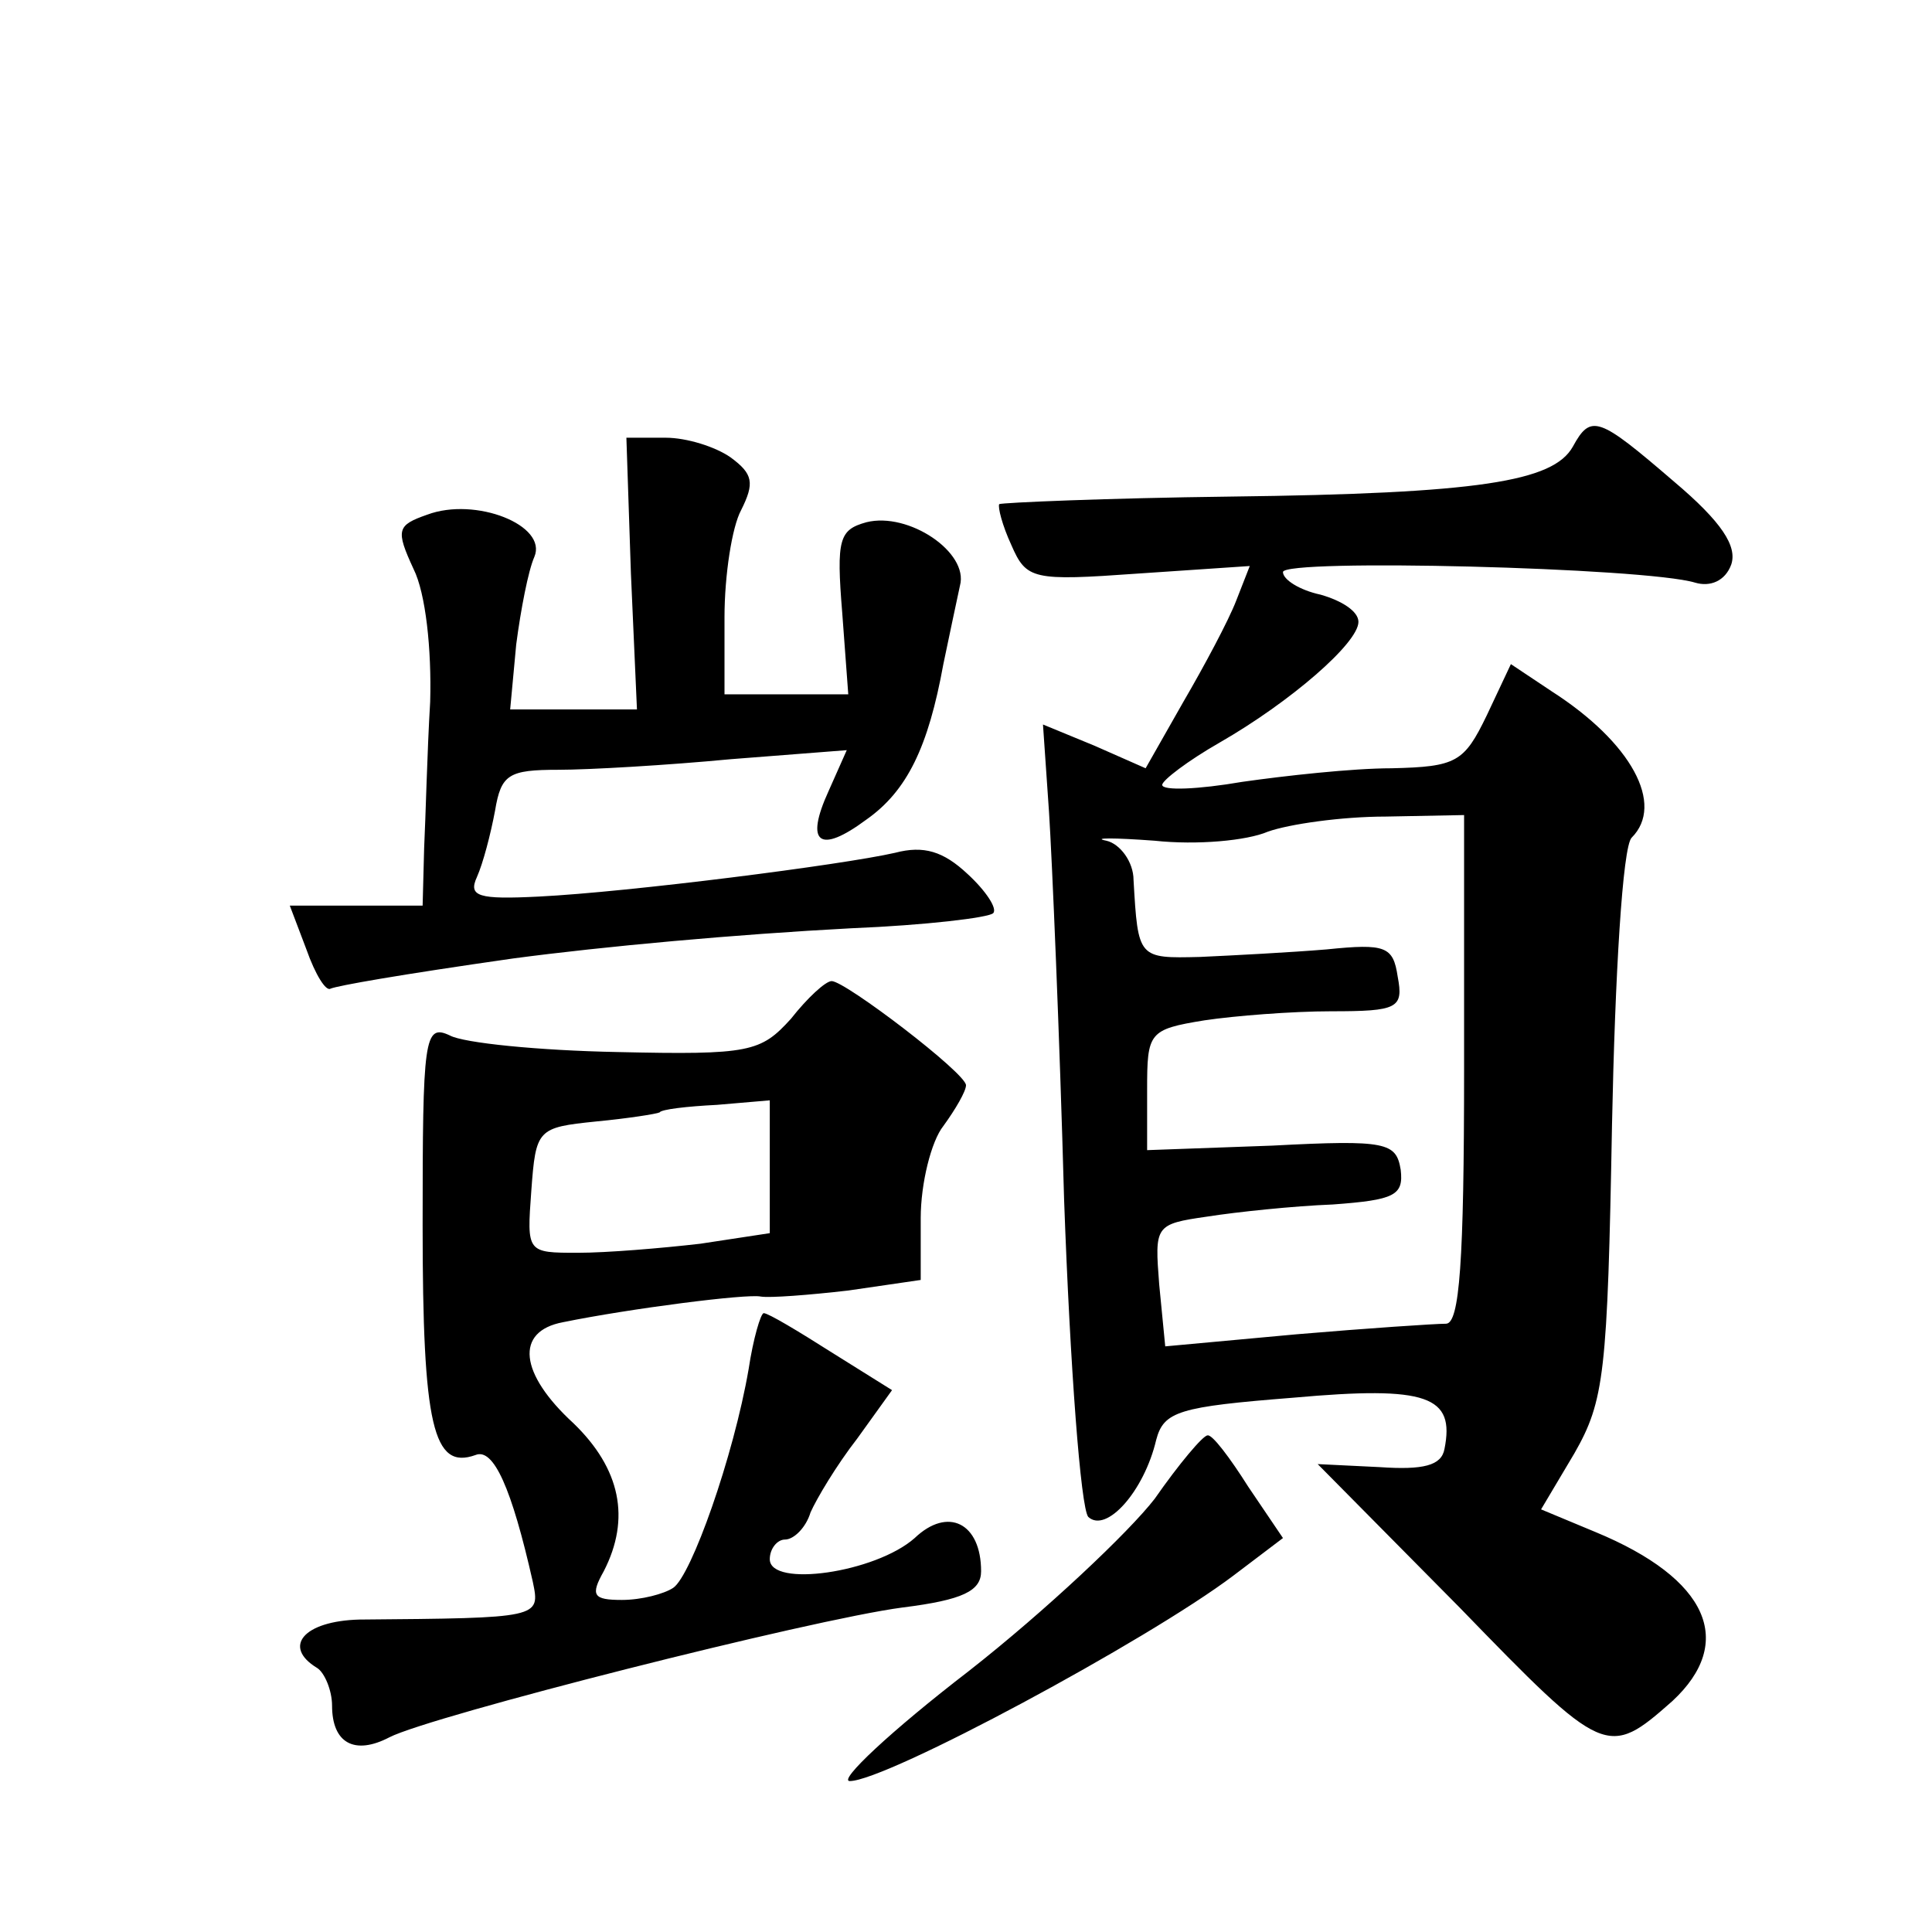
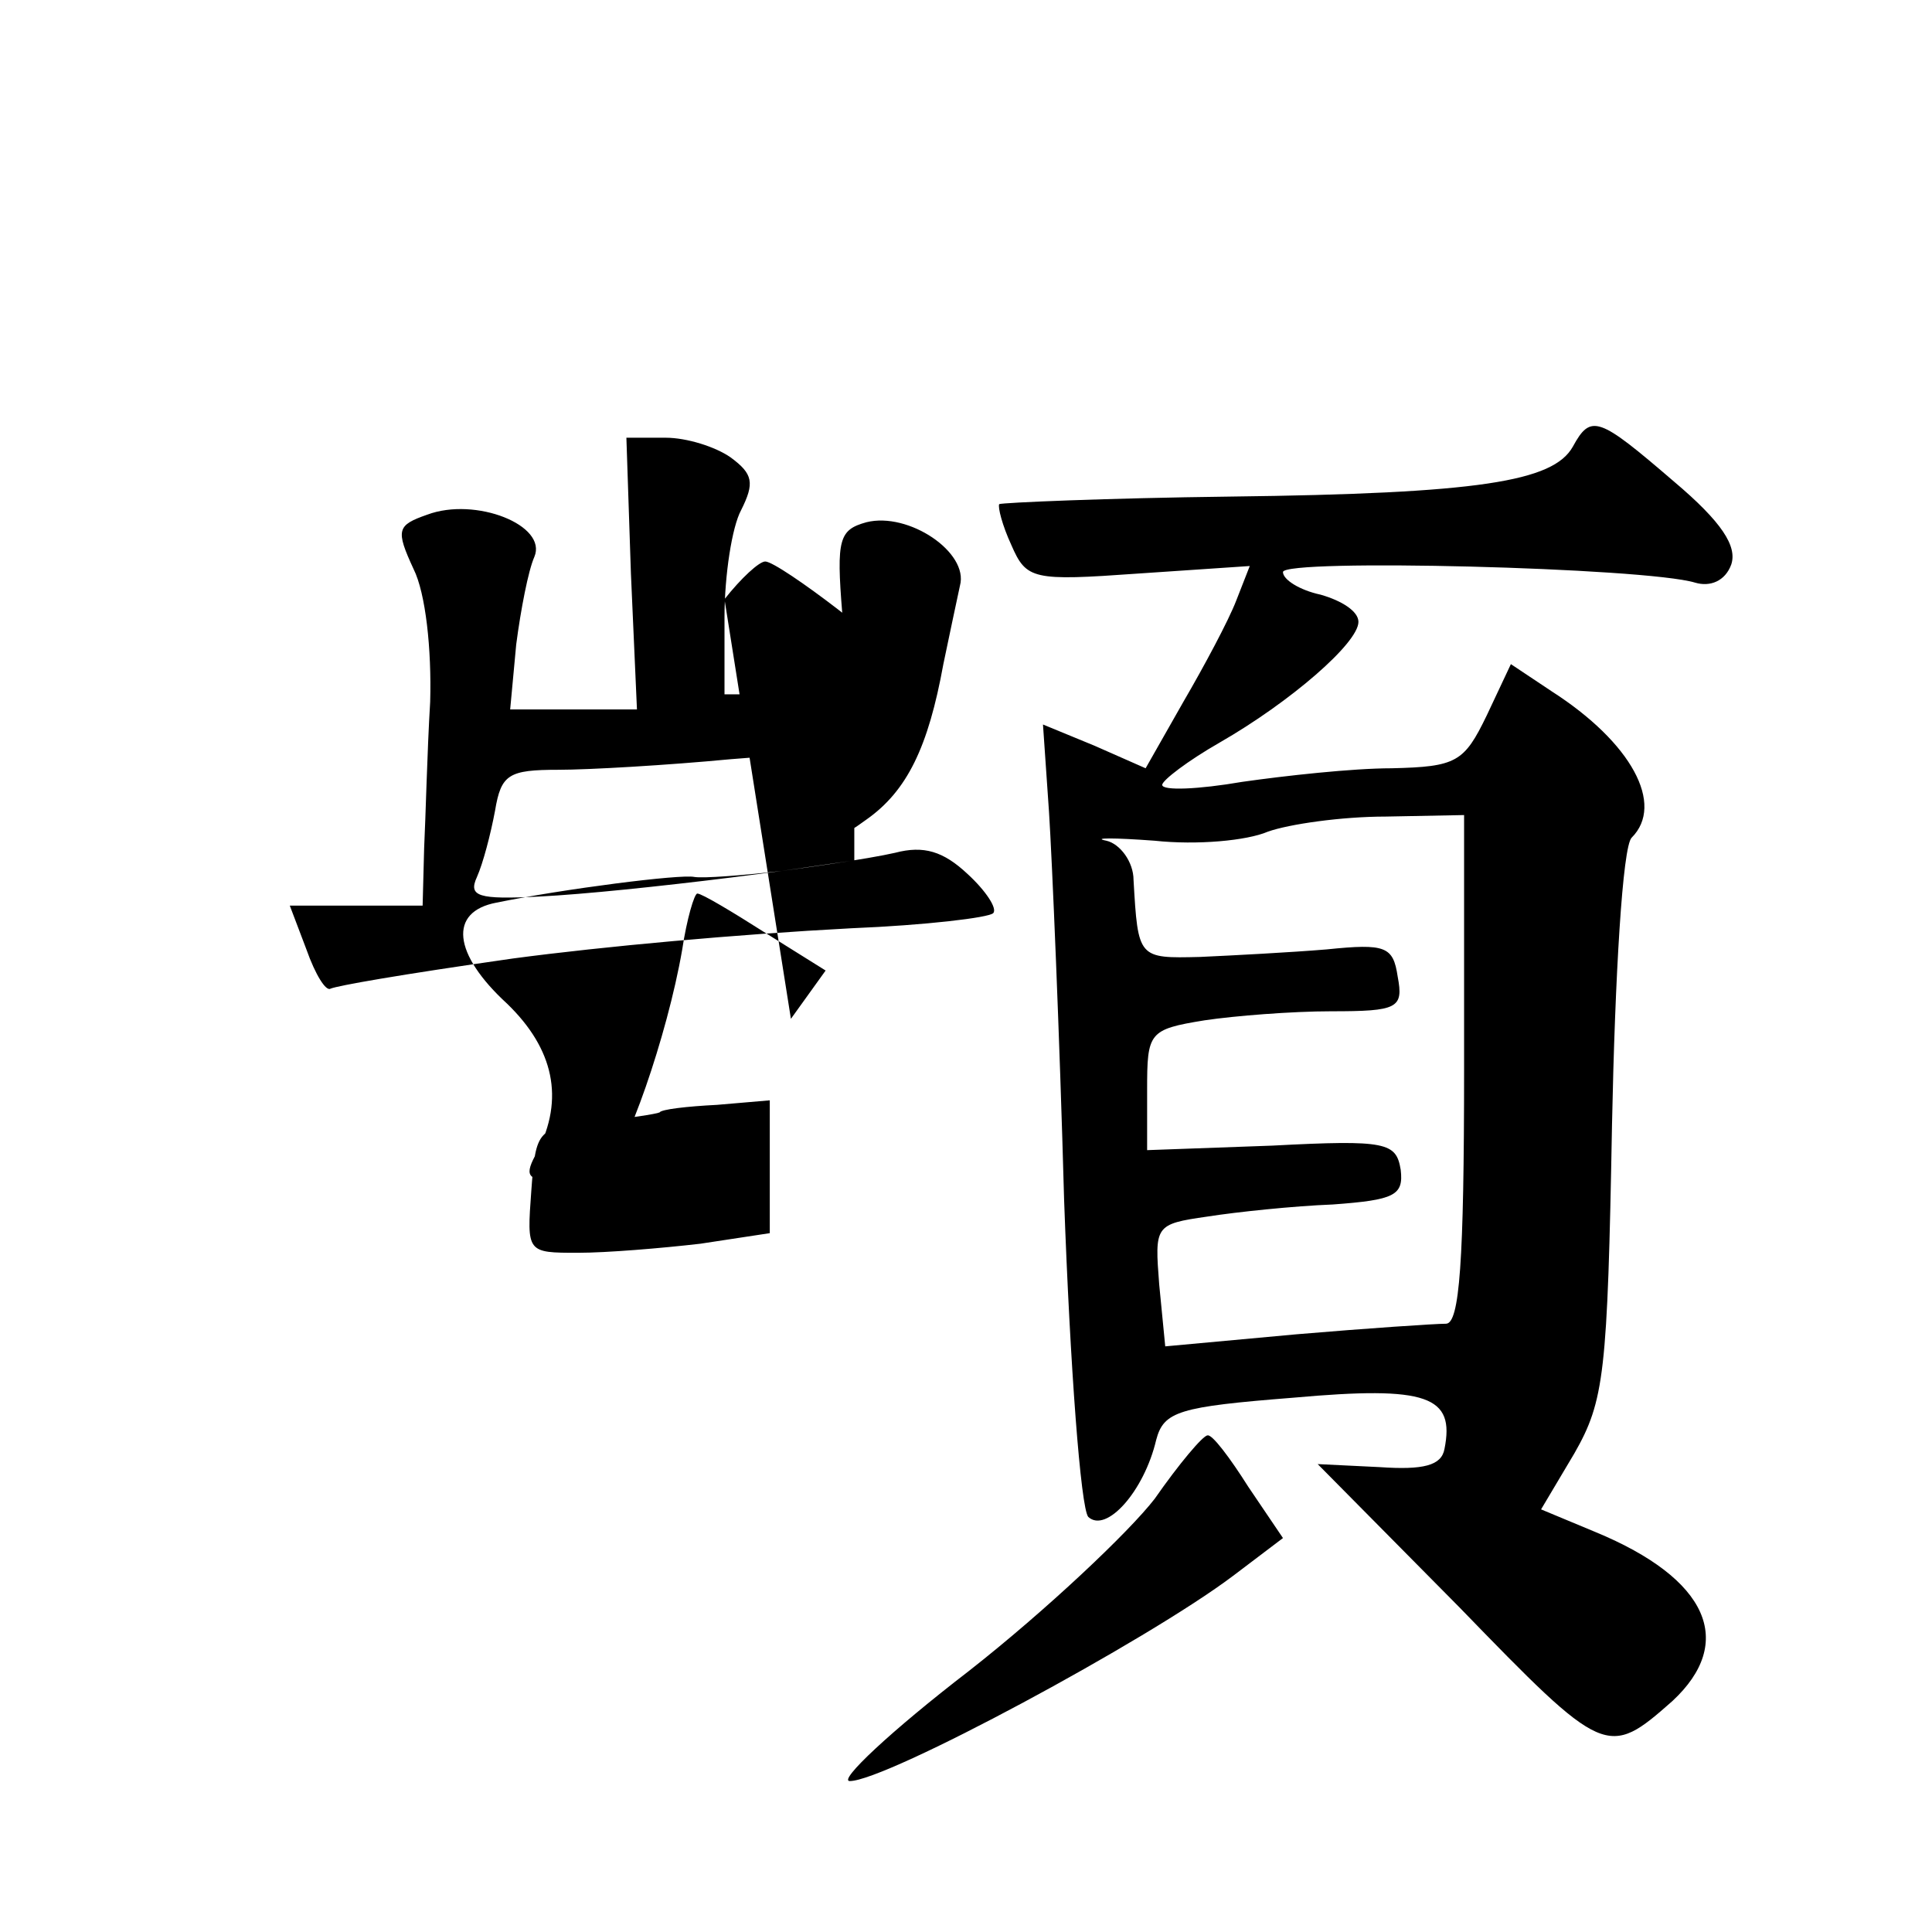
<svg xmlns="http://www.w3.org/2000/svg" version="1.0" width="128pt" height="128pt" viewBox="0 0 128 128" preserveAspectRatio="xMidYMid meet">
  <g transform="translate(0,128) scale(0.1,-0.1)" fill="#0" stroke="none">
-     <path d="M1042 984 c-13 -23 -62 -31 -227 -33 -82 -1 -151 -4 -153 -5 -1 -2 2 -14 8 -27 10 -23 14 -24 84 -19 l74 5 -9 -23 c-5 -13 -21 -43 -35 -67 l-25 -44 -34 15 -34 14 4 -58 c2 -31 7 -147 10 -257 4 -111 11 -204 16 -210 12 -11 37 17 45 51 5 19 15 22 91 28 89 8 107 1 100 -34 -2 -11 -14 -14 -43 -12 l-41 2 94 -95 c96 -99 98 -100 141 -62 42 39 24 81 -51 112 l-36 15 22 37 c20 35 22 53 25 218 2 99 7 184 13 190 22 22 0 63 -53 97 l-27 18 -16 -34 c-15 -31 -20 -34 -63 -35 -26 0 -71 -5 -99 -9 -29 -5 -53 -6 -53 -2 0 3 17 16 38 28 47 27 92 66 92 80 0 7 -11 14 -25 18 -14 3 -25 10 -25 15 0 9 240 3 273 -7 10 -3 20 1 24 12 4 12 -6 28 -38 55 -50 43 -55 45 -67 23z m-72 -412 c0 -128 -3 -169 -12 -169 -7 0 -52 -3 -99 -7 l-87 -8 -4 41 c-3 39 -3 40 32 45 19 3 57 7 83 8 41 3 47 6 45 23 -3 18 -9 20 -85 16 l-83 -3 0 40 c0 38 1 40 38 46 20 3 58 6 84 6 44 0 48 2 44 23 -3 20 -8 22 -47 18 -24 -2 -62 -4 -84 -5 -41 -1 -41 -1 -44 51 0 12 -9 24 -18 26 -10 2 5 2 32 0 28 -3 61 0 75 6 14 5 49 10 78 10 l52 1 0 -168z M418 900 l4 -90 -42 0 -42 0 4 43 c3 23 8 49 12 58 9 21 -39 40 -71 28 -20 -7 -21 -10 -9 -36 8 -16 12 -53 11 -88 -2 -33 -3 -77 -4 -97 l-1 -38 -44 0 -44 0 11 -29 c6 -17 13 -28 16 -26 5 2 44 9 121 20 60 8 148 16 224 20 49 2 91 7 94 10 3 3 -5 15 -17 26 -16 15 -29 19 -48 14 -35 -8 -176 -26 -236 -29 -40 -2 -47 0 -41 13 4 9 9 28 12 44 4 24 9 27 42 27 20 0 72 3 114 7 l77 6 -12 -27 c-16 -35 -6 -42 25 -19 27 19 41 48 51 103 4 19 9 43 11 52 6 22 -34 49 -62 42 -18 -5 -20 -11 -16 -60 l4 -54 -41 0 -41 0 0 51 c0 28 5 60 11 71 9 18 8 24 -7 35 -10 7 -29 13 -43 13 l-26 0 3 -90z M524 605 c-20 -22 -27 -24 -115 -22 -52 1 -102 6 -111 11 -17 8 -18 -2 -18 -126 0 -133 7 -162 35 -152 12 5 24 -22 38 -84 5 -24 5 -24 -115 -25 -37 -1 -51 -18 -28 -32 5 -3 10 -15 10 -25 0 -25 15 -33 38 -21 27 14 279 78 340 86 40 5 52 11 52 24 0 32 -22 43 -44 22 -26 -23 -96 -33 -96 -14 0 7 5 13 10 13 6 0 14 8 17 18 4 9 17 31 31 49 l23 32 -40 25 c-22 14 -42 26 -45 26 -2 0 -7 -17 -10 -37 -10 -58 -38 -137 -50 -145 -6 -4 -21 -8 -34 -8 -19 0 -21 3 -12 19 18 35 11 68 -20 98 -36 33 -39 61 -7 67 44 9 122 19 131 17 6 -1 32 1 58 4 l48 7 0 41 c0 23 7 51 15 61 8 11 15 23 15 27 0 8 -80 69 -89 69 -4 0 -16 -11 -27 -25z m-14 -98 l0 -44 -46 -7 c-26 -3 -62 -6 -81 -6 -34 0 -34 0 -31 41 3 41 4 42 43 46 21 2 40 5 42 6 1 2 18 4 38 5 l35 3 0 -44z M765 287 c-17 -22 -72 -74 -123 -114 -52 -40 -87 -73 -79 -73 24 0 197 93 254 136 l33 25 -23 34 c-12 19 -24 35 -27 34 -3 0 -19 -19 -35 -42z" />
+     <path d="M1042 984 c-13 -23 -62 -31 -227 -33 -82 -1 -151 -4 -153 -5 -1 -2 2 -14 8 -27 10 -23 14 -24 84 -19 l74 5 -9 -23 c-5 -13 -21 -43 -35 -67 l-25 -44 -34 15 -34 14 4 -58 c2 -31 7 -147 10 -257 4 -111 11 -204 16 -210 12 -11 37 17 45 51 5 19 15 22 91 28 89 8 107 1 100 -34 -2 -11 -14 -14 -43 -12 l-41 2 94 -95 c96 -99 98 -100 141 -62 42 39 24 81 -51 112 l-36 15 22 37 c20 35 22 53 25 218 2 99 7 184 13 190 22 22 0 63 -53 97 l-27 18 -16 -34 c-15 -31 -20 -34 -63 -35 -26 0 -71 -5 -99 -9 -29 -5 -53 -6 -53 -2 0 3 17 16 38 28 47 27 92 66 92 80 0 7 -11 14 -25 18 -14 3 -25 10 -25 15 0 9 240 3 273 -7 10 -3 20 1 24 12 4 12 -6 28 -38 55 -50 43 -55 45 -67 23z m-72 -412 c0 -128 -3 -169 -12 -169 -7 0 -52 -3 -99 -7 l-87 -8 -4 41 c-3 39 -3 40 32 45 19 3 57 7 83 8 41 3 47 6 45 23 -3 18 -9 20 -85 16 l-83 -3 0 40 c0 38 1 40 38 46 20 3 58 6 84 6 44 0 48 2 44 23 -3 20 -8 22 -47 18 -24 -2 -62 -4 -84 -5 -41 -1 -41 -1 -44 51 0 12 -9 24 -18 26 -10 2 5 2 32 0 28 -3 61 0 75 6 14 5 49 10 78 10 l52 1 0 -168z M418 900 l4 -90 -42 0 -42 0 4 43 c3 23 8 49 12 58 9 21 -39 40 -71 28 -20 -7 -21 -10 -9 -36 8 -16 12 -53 11 -88 -2 -33 -3 -77 -4 -97 l-1 -38 -44 0 -44 0 11 -29 c6 -17 13 -28 16 -26 5 2 44 9 121 20 60 8 148 16 224 20 49 2 91 7 94 10 3 3 -5 15 -17 26 -16 15 -29 19 -48 14 -35 -8 -176 -26 -236 -29 -40 -2 -47 0 -41 13 4 9 9 28 12 44 4 24 9 27 42 27 20 0 72 3 114 7 l77 6 -12 -27 c-16 -35 -6 -42 25 -19 27 19 41 48 51 103 4 19 9 43 11 52 6 22 -34 49 -62 42 -18 -5 -20 -11 -16 -60 l4 -54 -41 0 -41 0 0 51 c0 28 5 60 11 71 9 18 8 24 -7 35 -10 7 -29 13 -43 13 l-26 0 3 -90z M524 605 l23 32 -40 25 c-22 14 -42 26 -45 26 -2 0 -7 -17 -10 -37 -10 -58 -38 -137 -50 -145 -6 -4 -21 -8 -34 -8 -19 0 -21 3 -12 19 18 35 11 68 -20 98 -36 33 -39 61 -7 67 44 9 122 19 131 17 6 -1 32 1 58 4 l48 7 0 41 c0 23 7 51 15 61 8 11 15 23 15 27 0 8 -80 69 -89 69 -4 0 -16 -11 -27 -25z m-14 -98 l0 -44 -46 -7 c-26 -3 -62 -6 -81 -6 -34 0 -34 0 -31 41 3 41 4 42 43 46 21 2 40 5 42 6 1 2 18 4 38 5 l35 3 0 -44z M765 287 c-17 -22 -72 -74 -123 -114 -52 -40 -87 -73 -79 -73 24 0 197 93 254 136 l33 25 -23 34 c-12 19 -24 35 -27 34 -3 0 -19 -19 -35 -42z" />
  </g>
</svg>